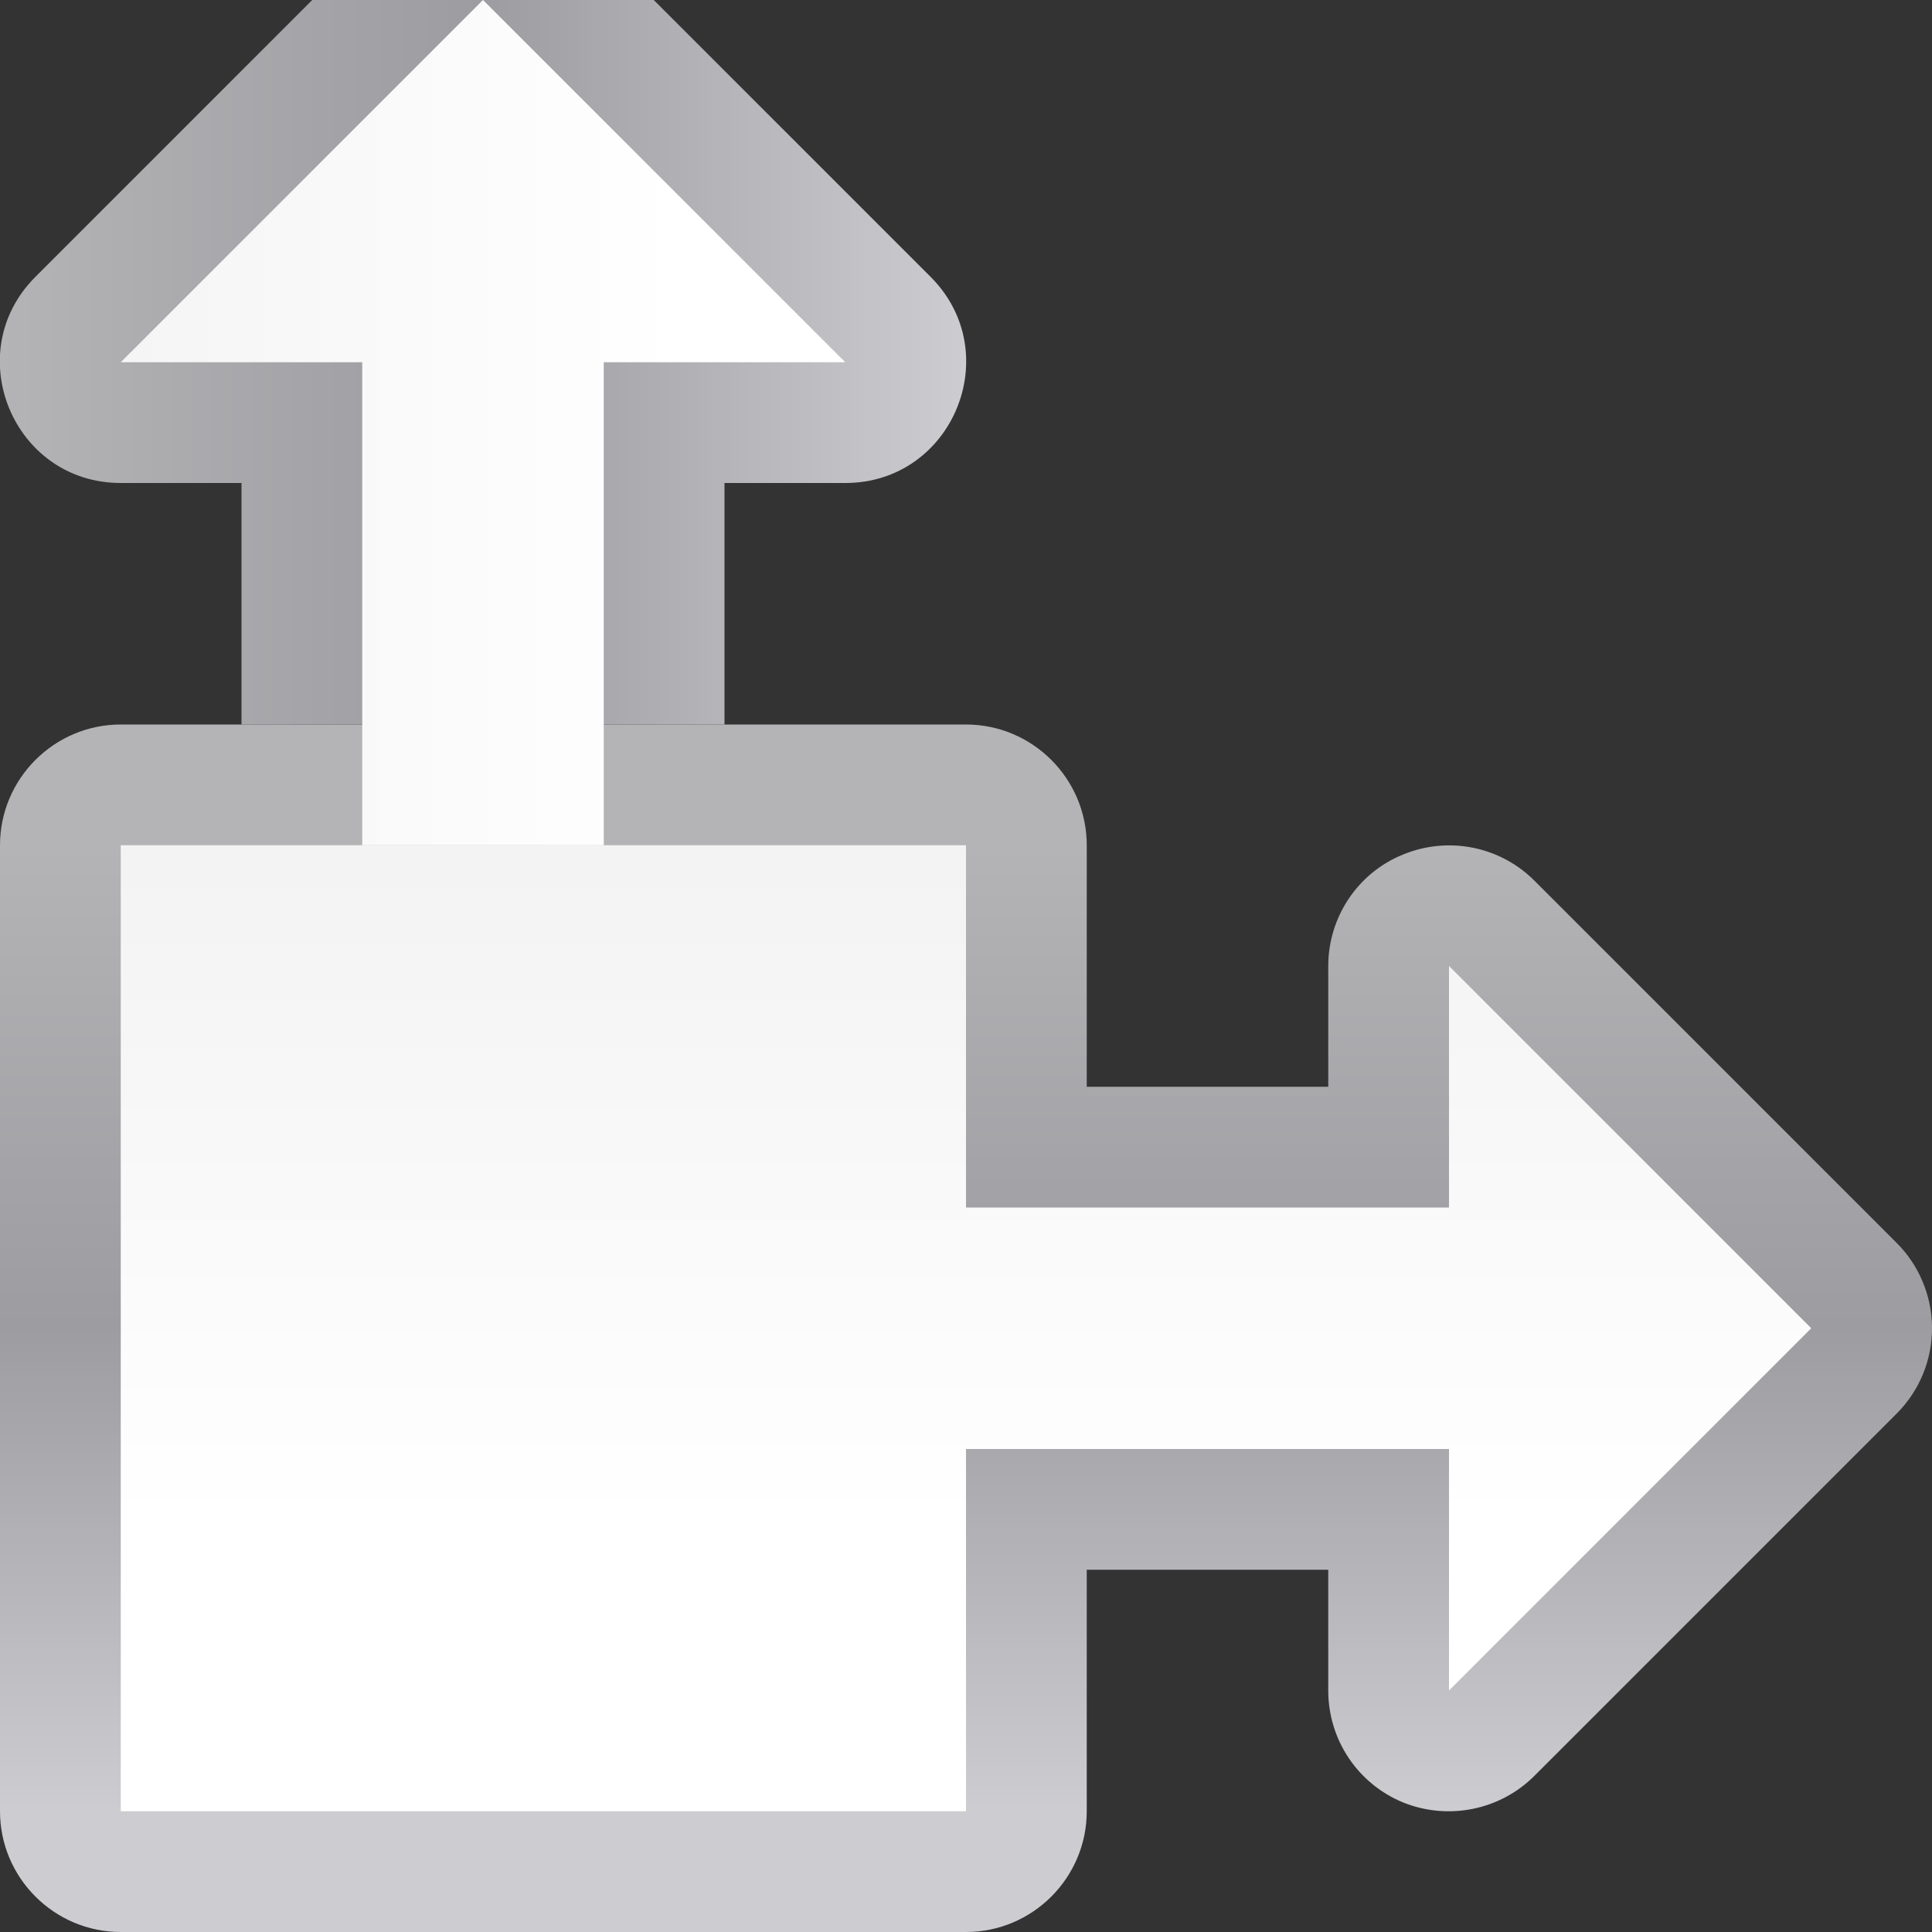
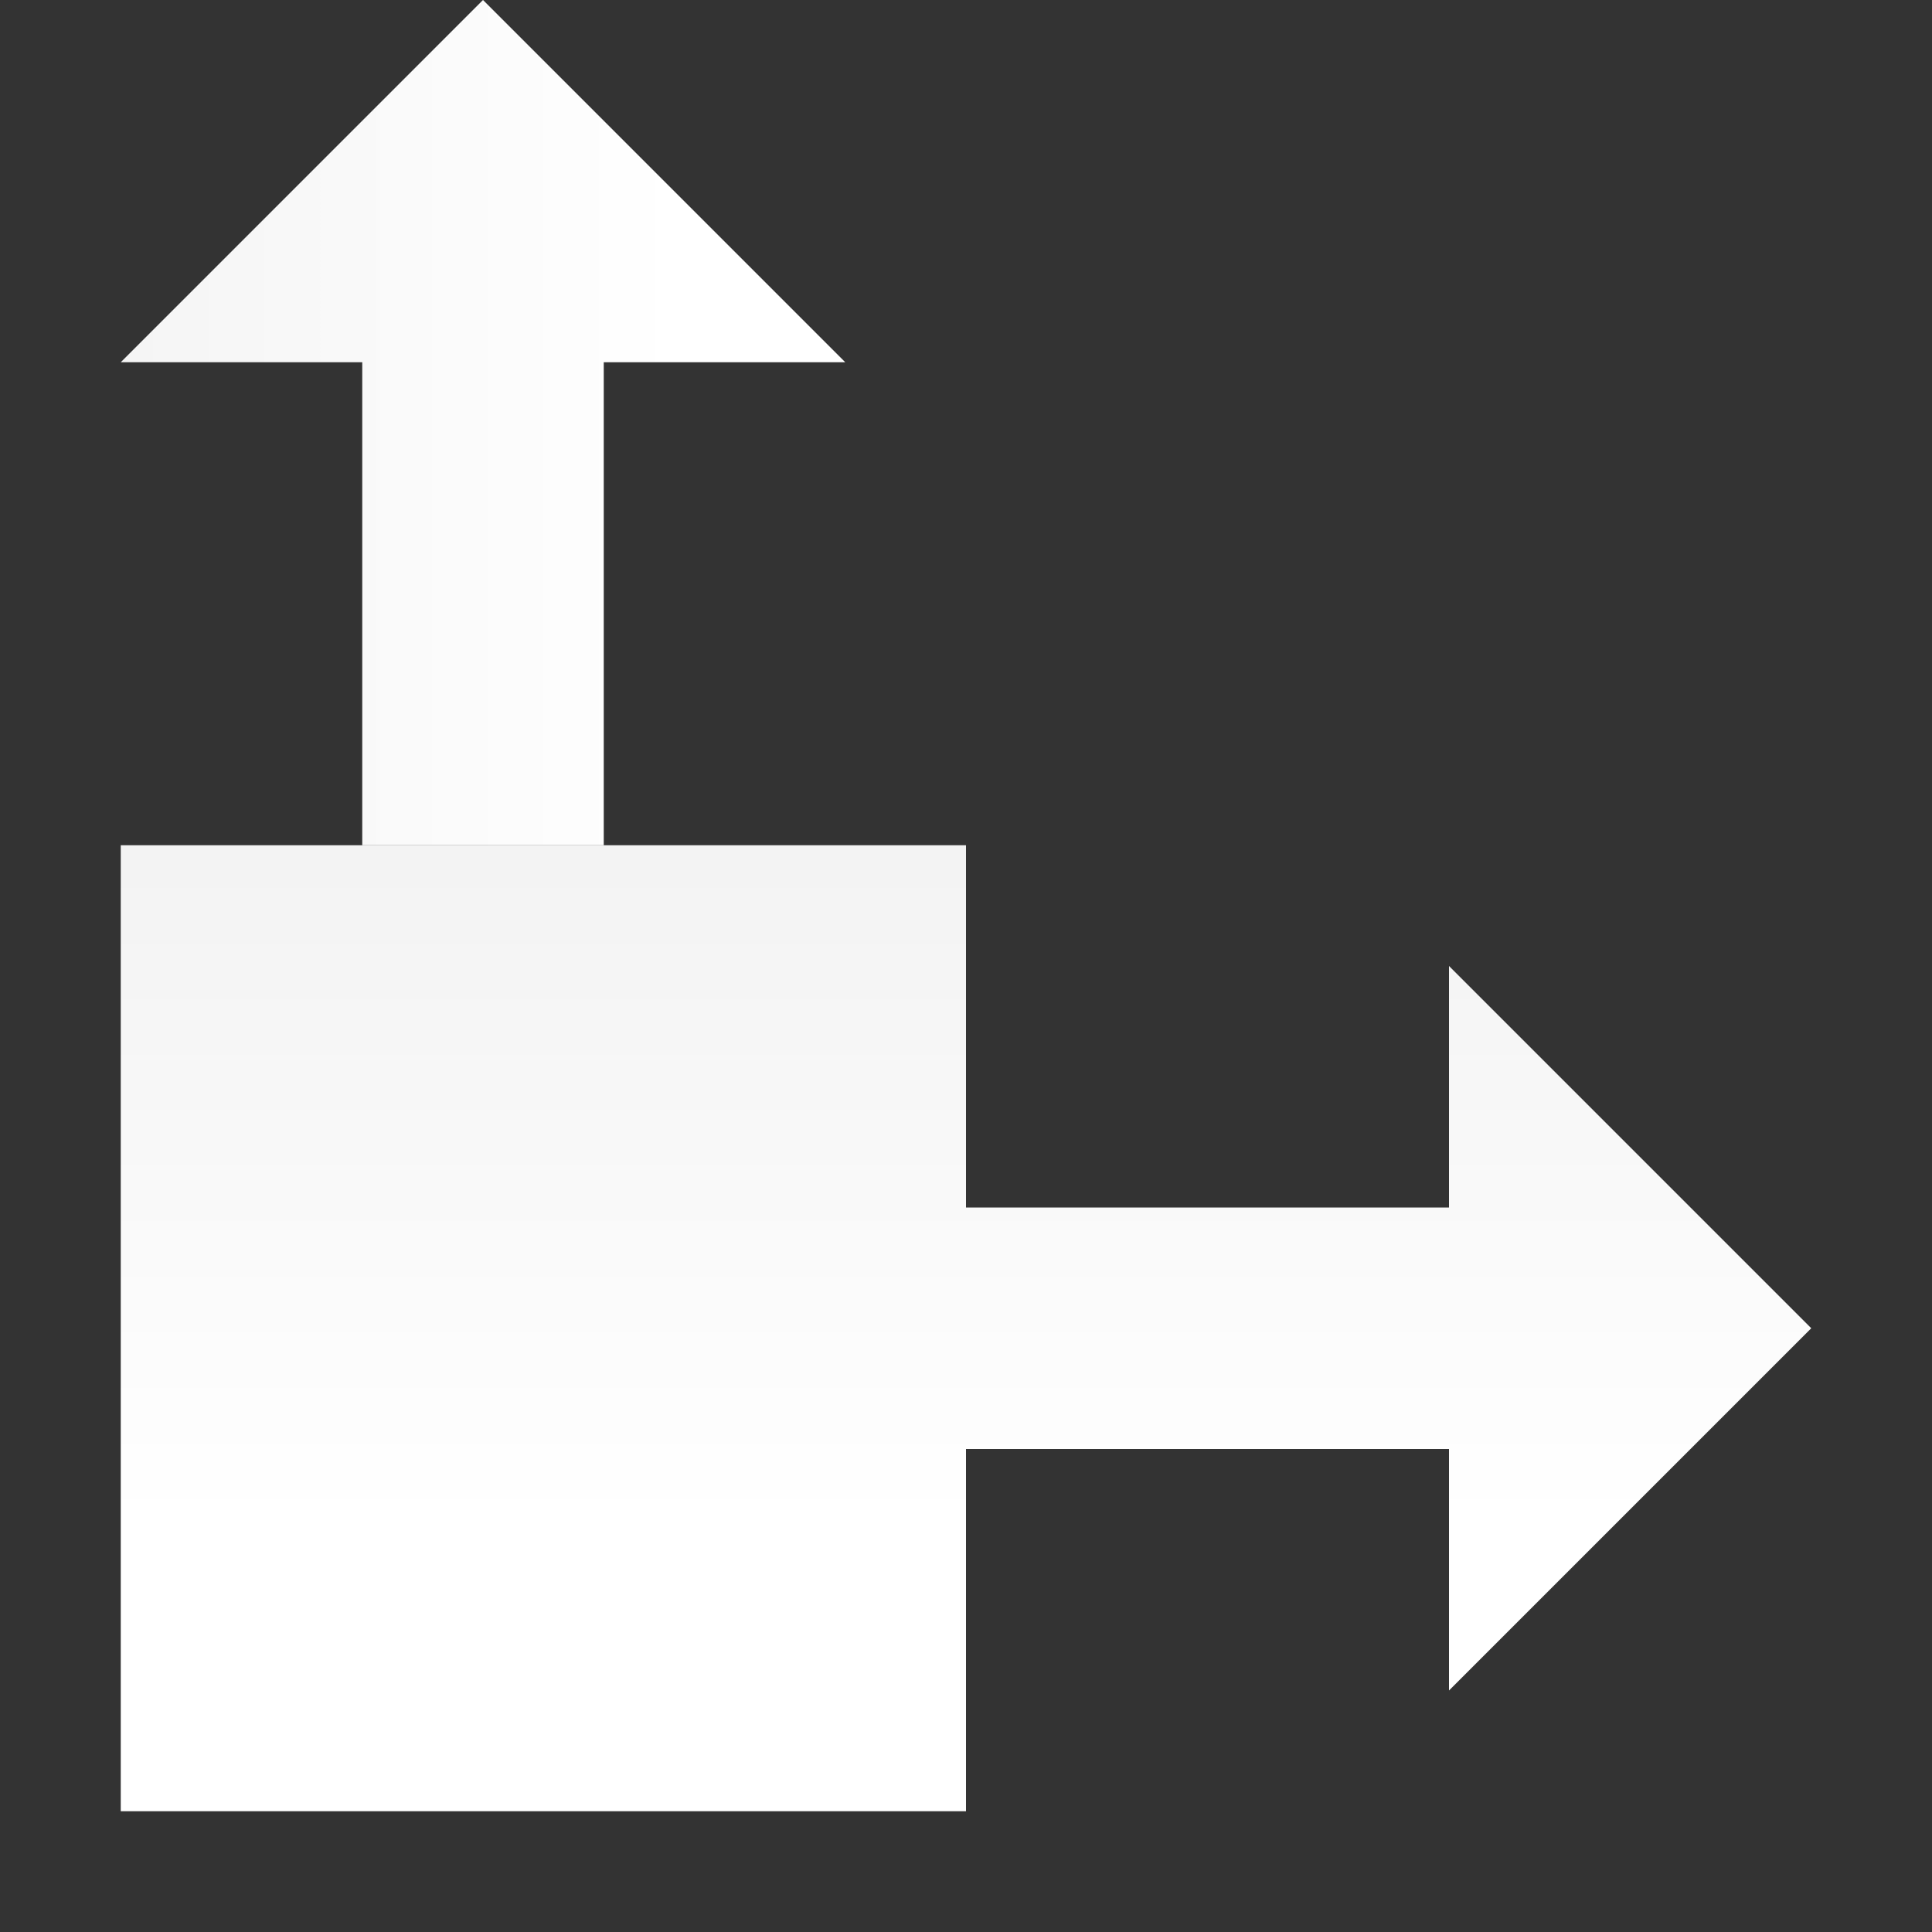
<svg xmlns="http://www.w3.org/2000/svg" xmlns:xlink="http://www.w3.org/1999/xlink" height="16" viewBox="0 0 16 16" width="16">
  <rect x="0" y="0" width="16" height="16" fill="#333333" stroke="none" />
  <linearGradient id="a">
    <stop offset="0" stop-color="#b4b4b6" />
    <stop offset=".5" stop-color="#9c9ca1" />
    <stop offset="1" stop-color="#cdcdd1" />
  </linearGradient>
  <linearGradient id="b" gradientTransform="matrix(0 .125 -.125 0 16 3)" gradientUnits="userSpaceOnUse" x1="32.002" x2="95.998" xlink:href="#a" y1="64" y2="64" />
  <linearGradient id="c">
    <stop offset="0" stop-color="#fff" />
    <stop offset=".397" stop-color="#fff" />
    <stop offset=".8" stop-color="#f1f1f1" />
    <stop offset=".902" stop-color="#eaeaea" />
    <stop offset="1" stop-color="#dfdfdf" />
  </linearGradient>
  <linearGradient id="d" gradientTransform="matrix(0 .125 -.125 0 16 3)" gradientUnits="userSpaceOnUse" x1="128.001" x2=".001" xlink:href="#c" y1="63.999" y2="63.999" />
  <linearGradient id="e" gradientUnits="userSpaceOnUse" x1="0" x2="8" xlink:href="#a" y1="7" y2="7" />
  <linearGradient id="f" gradientUnits="userSpaceOnUse" x1="12" x2="-4" xlink:href="#c" y1="7" y2="7" />
-   <path d="m16 10.984c-.004-.258-.109-.508-.293-.691l-3-3c-.285-.285-.715-.371-1.09-.215-.375.152-.617.52-.617.922v1h-2v-2c0-.551-.449-1-1-1h-7c-.551 0-1 .449-1 1v4.008.012 3.98c0 .551.449 1 1 1h7c.551 0 1-.449 1-1v-2h2v1c0 .406.242.77.617.926.375.152.805.066 1.09-.219l3-3c.191-.191.297-.449.293-.723zm0 0" fill="url(#b)" />
  <path d="m15 11-3-3v2h-4v-3h-7v8h7v-3h4v2zm0 0" fill="url(#d)" />
-   <path d="m3.984-1c-.258.004-.508.109-.691.293l-3 3c-.629.629-.184 1.707.707 1.707h1v2h4v-2h1c.891 0 1.336-1.078.707-1.707l-3-3c-.191-.191-.453-.297-.723-.293zm0 0" fill="url(#e)" />
  <path d="m4 0-3 3h2v4h2v-4h2zm0 0" fill="url(#f)" />
</svg>